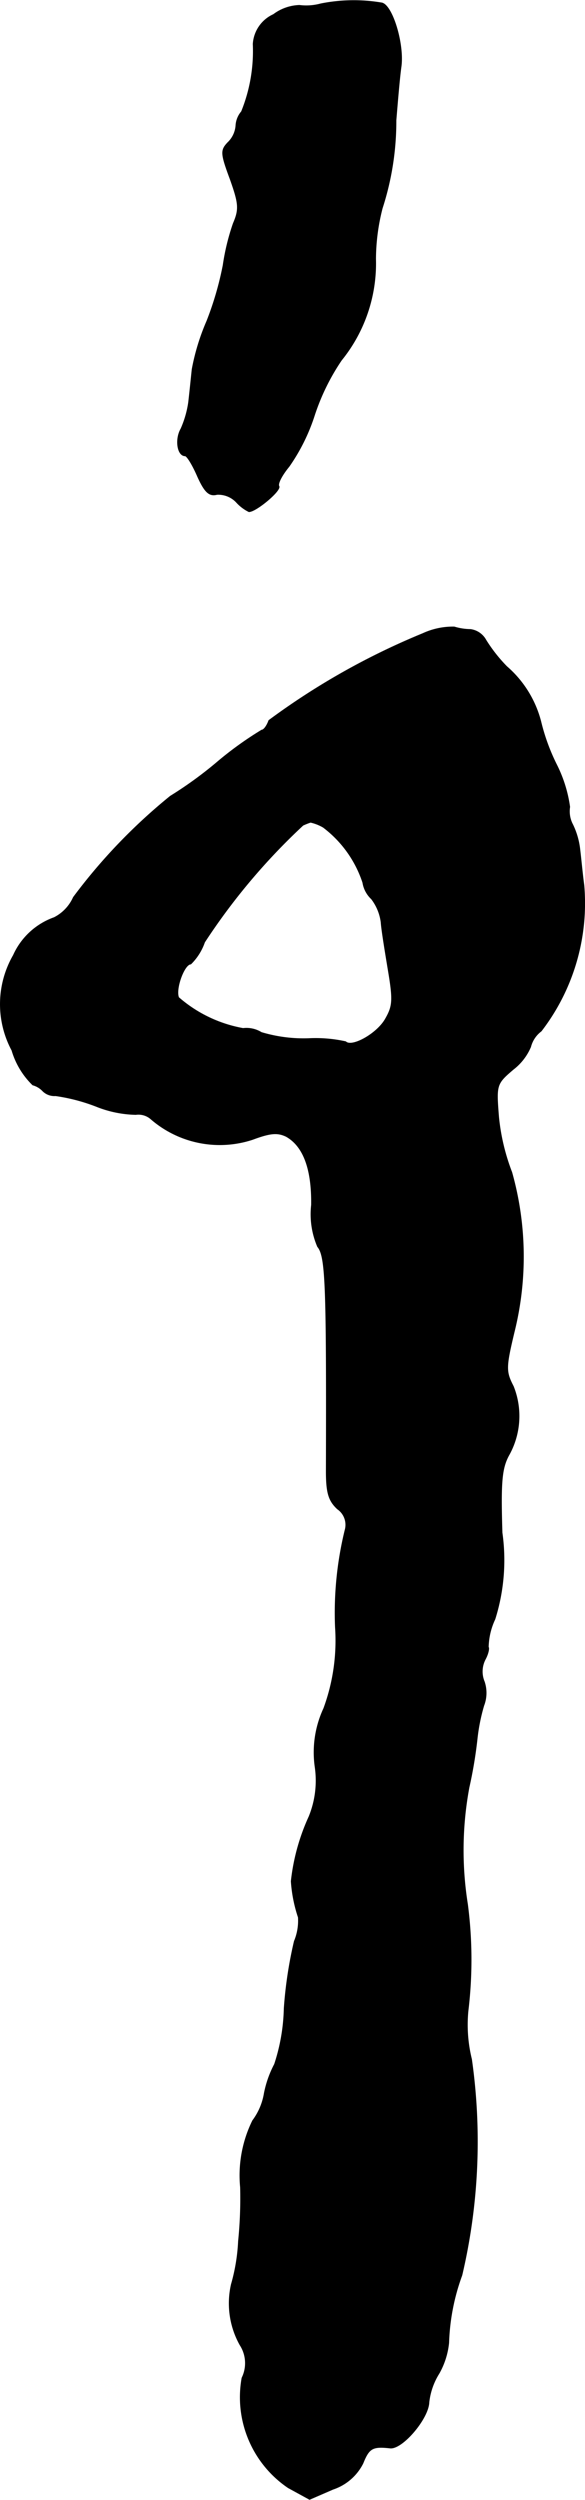
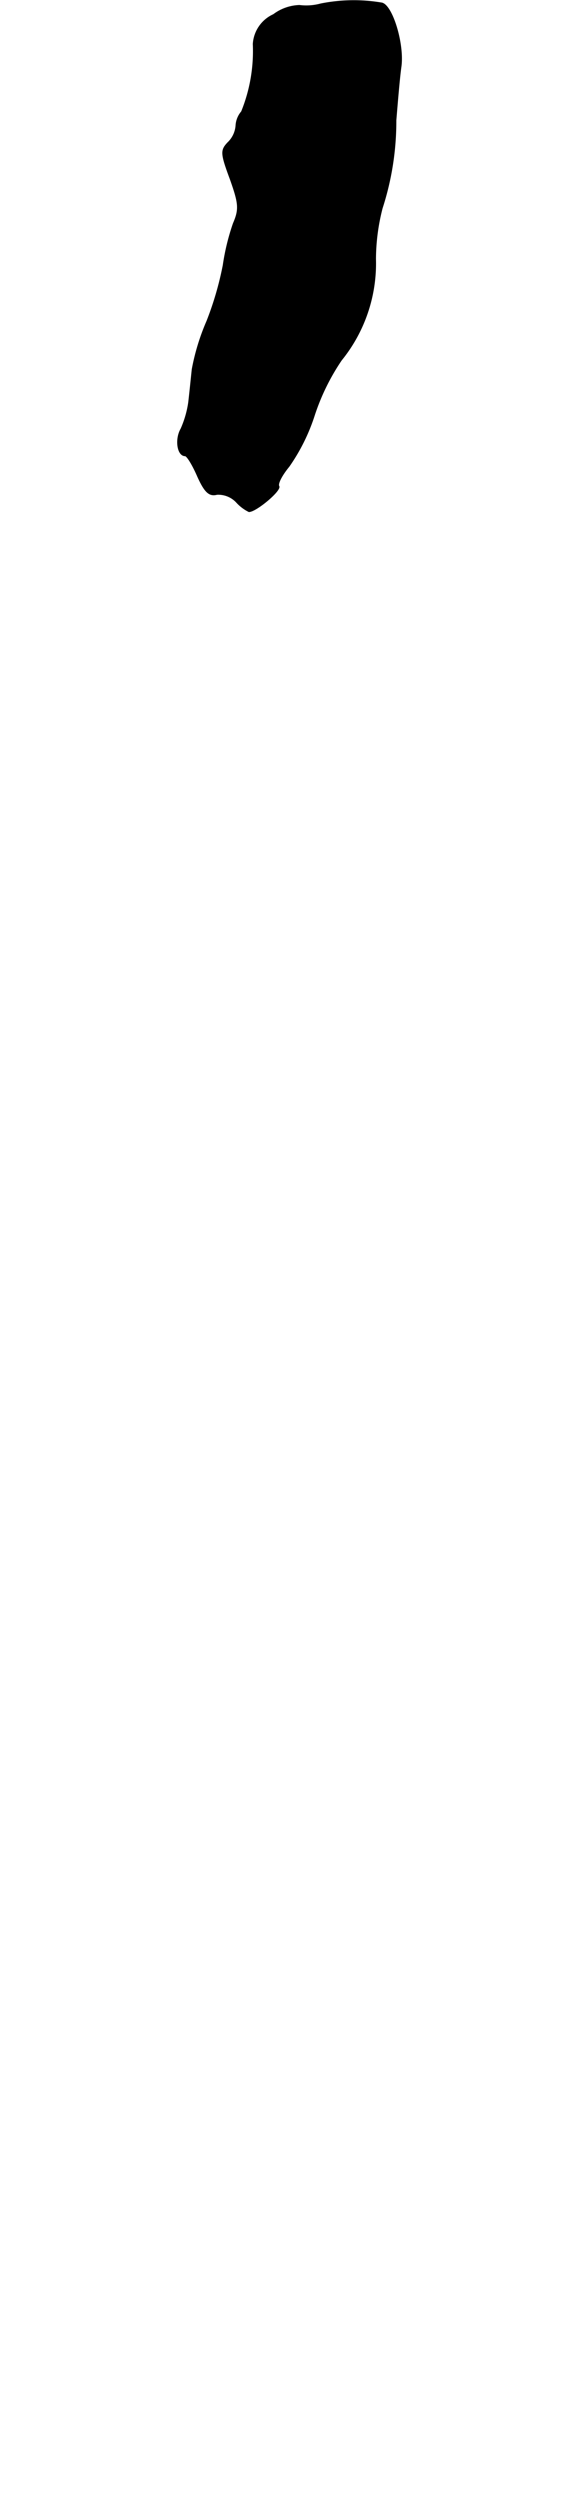
<svg xmlns="http://www.w3.org/2000/svg" version="1.1" width="2.461mm" height="10.509mm" viewBox="0 0 6.977 29.788">
  <defs>
    <style type="text/css">
      .a {
        stroke: #000;
        stroke-linecap: round;
        stroke-linejoin: round;
        stroke-width: 0.01px;
      }
    </style>
  </defs>
  <path class="a" d="M3.825.044A.657.657,0,0,1,3.571.062a.542.542,0,0,0-.309.109.413.413,0,0,0-.242.351,1.919,1.919,0,0,1-.139.806.281.281,0,0,0-.067.17.312.312,0,0,1-.097.2c-.085.091-.085.127.03.436.103.291.109.357.036.527a2.71,2.71,0,0,0-.121.497,3.8,3.8,0,0,1-.194.666,2.66,2.66,0,0,0-.176.575c-.012.115-.03.291-.042.394a1.198,1.198,0,0,1-.091.315c-.073.127-.042.321.048.321.024,0,.091.109.151.248.085.188.139.236.23.212a.298.298,0,0,1,.23.091.498.498,0,0,0,.151.115c.085,0,.388-.254.357-.303-.018-.03.036-.133.121-.236a2.282,2.282,0,0,0,.303-.612,2.629,2.629,0,0,1,.321-.654A1.831,1.831,0,0,0,4.479,3.085a2.468,2.468,0,0,1,.079-.606,3.37,3.37,0,0,0,.164-1.048c.018-.218.042-.509.061-.642.036-.273-.109-.745-.236-.757A2.003,2.003,0,0,0,3.825.044Z" />
-   <path class="a" d="M5.043,7.549A8.529,8.529,0,0,0,3.207,8.584c-.024.067-.061.115-.085.115a4.165,4.165,0,0,0-.545.394,4.671,4.671,0,0,1-.545.394A6.698,6.698,0,0,0,.876,10.692a.499.499,0,0,1-.23.242.841.841,0,0,0-.485.448,1.167,1.167,0,0,0-.018,1.133.947.947,0,0,0,.248.412.258.258,0,0,1,.121.073.196.196,0,0,0,.151.055,2.19,2.19,0,0,1,.485.127,1.339,1.339,0,0,0,.472.097.226.226,0,0,1,.182.055,1.252,1.252,0,0,0,1.211.242c.212-.079.297-.085.4-.036.206.115.309.388.303.818a.98.98,0,0,0,.073.497c.097.115.109.448.103,2.677,0,.26.03.351.133.448a.23.23,0,0,1,.091.254A4.151,4.151,0,0,0,4.001,19.39a2.336,2.336,0,0,1-.139.969,1.239,1.239,0,0,0-.103.697A1.135,1.135,0,0,1,3.686,21.649a2.496,2.496,0,0,0-.212.769,1.715,1.715,0,0,0,.085.43.635.635,0,0,1-.048.285,5.031,5.031,0,0,0-.121.8,2.282,2.282,0,0,1-.115.666A1.264,1.264,0,0,0,3.153,24.944a.748.748,0,0,1-.139.327,1.477,1.477,0,0,0-.145.794,5.086,5.086,0,0,1-.024.642,2.24,2.24,0,0,1-.085.515,1.016,1.016,0,0,0,.103.721.399.399,0,0,1,.024.394,1.301,1.301,0,0,0,.551,1.308l.254.139.279-.121a.618.618,0,0,0,.357-.309c.073-.182.115-.206.327-.182.145.012.454-.351.46-.545a.817.817,0,0,1,.121-.345.932.932,0,0,0,.115-.363,2.563,2.563,0,0,1,.157-.806,6.966,6.966,0,0,0,.115-2.574,1.715,1.715,0,0,1-.042-.575,5.096,5.096,0,0,0-.006-1.272,4.09,4.09,0,0,1,.018-1.393,5.267,5.267,0,0,0,.097-.581,2.242,2.242,0,0,1,.079-.394.419.419,0,0,0,.006-.285.314.314,0,0,1,.012-.267c.036-.067.048-.133.036-.145a.822.822,0,0,1,.079-.333,2.344,2.344,0,0,0,.085-1.03c-.018-.594-.006-.763.079-.921a.953.953,0,0,0,.055-.824c-.091-.176-.091-.224.012-.654a3.713,3.713,0,0,0-.03-1.896,2.515,2.515,0,0,1-.157-.66c-.03-.382-.03-.394.176-.569a.663.663,0,0,0,.206-.267A.341.341,0,0,1,6.454,12.285a2.495,2.495,0,0,0,.509-1.738c-.018-.133-.036-.327-.048-.424a.909.909,0,0,0-.085-.297.338.338,0,0,1-.036-.212,1.613,1.613,0,0,0-.157-.503,2.416,2.416,0,0,1-.188-.515,1.293,1.293,0,0,0-.406-.654,1.842,1.842,0,0,1-.248-.315A.246.246,0,0,0,5.612,7.5a.682.682,0,0,1-.194-.03A.857.857,0,0,0,5.043,7.549ZM3.856,9.856a1.358,1.358,0,0,1,.472.66.339.339,0,0,0,.103.194.58.58,0,0,1,.115.279c.006.091.048.345.085.569.061.363.055.43-.036.588-.103.176-.4.339-.472.267A1.661,1.661,0,0,0,3.68,12.376a1.753,1.753,0,0,1-.563-.073.338.338,0,0,0-.218-.048,1.601,1.601,0,0,1-.769-.369c-.042-.103.067-.4.145-.4a.675.675,0,0,0,.164-.26A7.516,7.516,0,0,1,3.613,9.832a.855.855,0,0,1,.091-.036A.533.533,0,0,1,3.856,9.856Z" />
</svg>